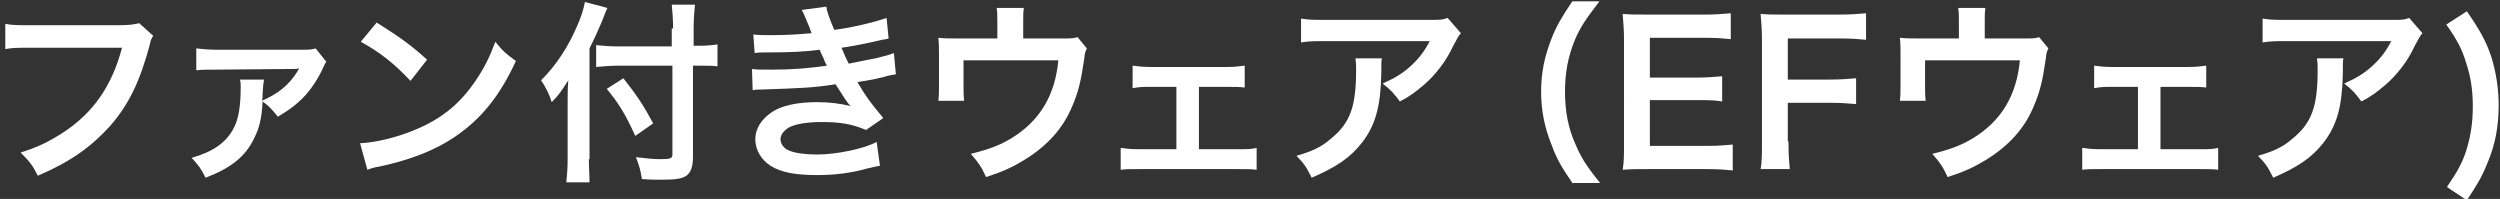
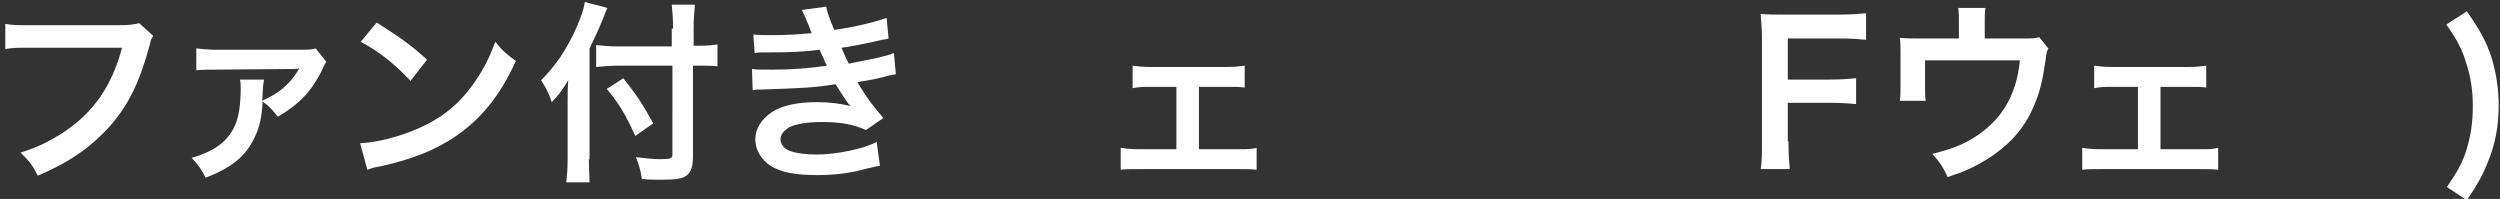
<svg xmlns="http://www.w3.org/2000/svg" version="1.1" id="レイヤー_1" x="0px" y="0px" viewBox="0 0 377 30" style="enable-background:new 0 0 377 30;" xml:space="preserve">
  <rect x="0" y="0" width="377" height="30" fill="#333333" stroke="none" />
  <style type="text/css">
	.st0{fill:#FFFFFF;}
</style>
  <g>
    <path class="st0" d="M23.1,5.4c-0.3,0.5-0.4,0.7-0.5,1.3c-1.5,5.6-3.2,9.1-6,12.3c-2.9,3.2-6,5.4-10.9,7.5   c-0.8-1.6-1.2-2.1-2.6-3.5c2.6-0.8,4.2-1.6,6.4-3c4.6-3,7.4-7.1,8.9-12.8H4.5c-2,0-2.6,0-3.7,0.2V3.6c1.1,0.2,1.8,0.2,3.7,0.2h13.4   c1.6,0,2.2-0.1,3.1-0.3L23.1,5.4z" />
    <path class="st0" d="M39.8,12.1c-0.1,0.5-0.1,0.7-0.2,2c0,0.5,0,0.8-0.1,1.1c2.5-1.1,4.1-2.4,5.4-4.5c0,0,0-0.1,0.1-0.2   c0.1-0.1,0.1-0.1,0.1-0.2l0,0c-0.2,0.1-0.6,0.1-0.8,0.1l-11.6,0.1c-1.6,0-2.1,0-3.1,0.1l0-3.3c0.9,0.1,1.8,0.2,3.1,0.2l12.4,0   c1.6,0,1.8,0,2.5-0.2l1.6,2C49,9.6,49,9.6,48.5,10.7c-0.9,1.8-2.1,3.5-3.5,4.7c-0.9,0.8-1.6,1.3-3.1,2.2c-0.9-1.1-1.2-1.5-2.3-2.3   c-0.1,2.4-0.5,4.1-1.3,5.6c-1.3,2.7-3.4,4.4-7.3,5.9c-0.7-1.4-1-1.8-2.1-3c3.2-0.9,5.2-2.3,6.3-4.4c0.8-1.4,1.1-3.5,1.1-6.3   c0-0.5,0-0.6-0.1-1.1H39.8z" />
    <path class="st0" d="M54.3,21.6c2.5-0.1,6-1,8.7-2.2c3.7-1.6,6.4-3.8,8.7-7.2c1.3-1.9,2.1-3.5,3-5.9c1.1,1.4,1.6,1.8,3.1,2.9   c-2.5,5.4-5.3,8.8-9.3,11.5c-3,2-6.6,3.4-11.2,4.4c-1.2,0.2-1.3,0.3-1.9,0.5L54.3,21.6z M56.8,3.4c3.5,2.2,5.3,3.5,7.6,5.6   l-2.5,3.2c-2.3-2.5-4.7-4.4-7.5-5.9L56.8,3.4z" />
    <path class="st0" d="M88.8,24c0,1.3,0.1,2.4,0.1,3.5h-3.5c0.1-1.1,0.2-2,0.2-3.5v-8.6c0-1.4,0-2.1,0.1-3.3c-1,1.6-1.5,2.3-2.5,3.3   c-0.4-1.3-0.9-2.2-1.6-3.3c2.3-2.3,4-4.9,5.4-8.1c0.7-1.6,1-2.6,1.2-3.7l3.4,0.9c-0.2,0.4-0.4,0.9-0.7,1.7c-0.4,1-1.2,2.8-2,4.4V24   z M101.5,4.3c0-1.4-0.1-2.6-0.2-3.6h3.5c-0.1,1.1-0.2,2.2-0.2,3.6v2.6h0.8c1.3,0,2.1-0.1,2.8-0.2V10c-0.8-0.1-1.7-0.1-2.8-0.1h-0.9   v13.7c0,1.5-0.3,2.4-1,2.9c-0.6,0.4-1.4,0.6-3.6,0.6c-1.1,0-1.8,0-3.1-0.1c-0.2-1.3-0.4-2-0.9-3.3c1.7,0.2,2.6,0.3,3.6,0.3   c1.6,0,1.9-0.1,1.9-0.7V9.9h-8c-1.2,0-2.5,0.1-3.5,0.2V6.8c0.9,0.1,2,0.2,3.3,0.2h8.1V4.3z M94,11.8c2,2.5,3.1,4.2,4.5,6.8   l-2.7,1.9c-1.4-3.1-2.4-4.8-4.3-7.1L94,11.8z" />
    <path class="st0" d="M113.6,5.2c0.8,0.1,1.5,0.1,2.8,0.1c2.2,0,3.8-0.1,6-0.3c-0.1-0.2-0.1-0.2-0.3-0.8c-0.7-1.7-1.1-2.6-1.2-2.7   l3.7-0.5c0.1,0.7,0.4,1.6,1.2,3.5c2.5-0.3,5.9-1.1,7.9-1.8l0.3,3.1c-0.3,0.1-0.3,0.1-1,0.2c-2,0.5-5.2,1.1-6.1,1.2   c0.5,1.1,0.6,1.5,1.1,2.4c2.5-0.5,3.9-0.8,4-0.8c1.7-0.4,2-0.5,2.8-0.8l0.3,3.2c-0.6,0.1-1.2,0.2-1.8,0.4c-1.2,0.3-2.2,0.5-2.9,0.6   c-0.7,0.1-0.7,0.1-1.1,0.2c1.5,2.5,2,3.1,3.9,5.4l-2.6,1.8c-2.1-0.9-3.9-1.2-6.7-1.2c-2.2,0-3.9,0.3-4.9,0.8   c-0.8,0.5-1.3,1.1-1.3,1.8c0,0.7,0.5,1.4,1.3,1.7c0.9,0.4,2.5,0.6,4.2,0.6c3,0,7.2-0.9,9-1.9l0.5,3.6c-0.6,0.1-0.6,0.1-1.9,0.4   c-2.5,0.7-4.9,1-7.5,1c-3.4,0-5.5-0.4-7.1-1.4c-1.4-0.9-2.3-2.4-2.3-4c0-1.6,0.9-3,2.5-4.1c1.5-1,3.9-1.5,6.8-1.5   c1.8,0,3.5,0.2,5.1,0.6c-0.5-0.4-1-1.3-2.3-3.3c-3.1,0.5-5,0.6-11.3,0.8c-0.5,0-0.7,0-1.2,0.1l-0.1-3.2c0.8,0.1,1,0.1,3,0.1   c3.1,0,5.5-0.2,8.3-0.6c-0.2-0.4-0.3-0.5-0.5-1.1c-0.3-0.6-0.4-0.8-0.6-1.3c-2.3,0.3-4.4,0.4-7.8,0.4c-1.2,0-1.4,0-2,0.1L113.6,5.2   z" />
-     <path class="st0" d="M163.9,7.3c-0.3,0.6-0.3,0.7-0.4,1.6c-0.5,3.4-0.9,5-1.8,7.1c-1.4,3.4-3.8,6-7.2,8.1c-1.8,1.1-3.3,1.8-5.8,2.6   c-0.7-1.5-1-2-2.3-3.5c2.8-0.7,4.4-1.3,6.2-2.4c4.2-2.6,6.5-6.4,7-11.7h-14.3v3.8c0,0.9,0,1.7,0.1,2.3h-3.9   c0.1-0.7,0.1-1.6,0.1-2.5V8.5c0-1.2,0-2-0.1-2.8c1,0.1,1.6,0.1,3.2,0.1h5.7V3.3c0-0.9,0-1.5-0.1-2.1h4.1c-0.1,0.5-0.1,1.3-0.1,2.1   v2.5h5.3c2.2,0,2.2,0,2.9-0.2L163.9,7.3z" />
    <path class="st0" d="M180.8,22.5h6c1.4,0,1.9,0,2.7-0.2v3.3c-0.8-0.1-1.4-0.1-2.7-0.1h-15.1c-1.3,0-1.9,0-2.7,0.1v-3.3   c0.8,0.1,1.3,0.2,2.7,0.2h5.7v-9.4h-3.9c-1.1,0-1.7,0-2.7,0.2V9.9c0.8,0.1,1.5,0.2,2.7,0.2h11.5c1.2,0,1.9-0.1,2.7-0.2v3.3   c-0.8-0.1-1.2-0.1-2.7-0.1h-4.2V22.5z" />
-     <path class="st0" d="M208.4,8.7c-0.1,0.6-0.1,0.6-0.1,2.4c-0.1,5-0.9,7.8-2.9,10.4c-1.8,2.3-3.9,3.7-7.6,5.3   c-0.8-1.6-1.1-2.1-2.3-3.3c2.4-0.7,3.7-1.3,5.1-2.5c3-2.4,3.9-4.9,3.9-10.4c0-0.9,0-1.1-0.1-1.8H208.4z M220.3,5   c-0.4,0.5-0.4,0.5-1.2,2c-1,2.2-2.7,4.4-4.5,5.9c-1.2,1-2.1,1.7-3.5,2.4c-0.9-1.2-1.3-1.7-2.6-2.7c2-0.9,3.1-1.6,4.3-2.7   c1.2-1.1,2.1-2.3,2.8-3.7h-15.4c-2,0-2.8,0-4,0.2V2.8c1.1,0.2,2,0.2,4,0.2h15.3c1.8,0,2,0,2.8-0.3L220.3,5z" />
-     <path class="st0" d="M237.2,27.7c-1.6-2.3-2.4-3.6-3.2-5.8c-1.1-2.7-1.6-5.3-1.6-8.1c0-2.8,0.5-5.2,1.5-7.8   c0.8-2.1,1.6-3.4,3.2-5.8h4.1c-2,2.6-2.9,3.9-3.7,5.8c-1,2.4-1.5,4.9-1.5,7.8c0,3,0.5,5.6,1.6,8c0.8,1.9,1.6,3.2,3.7,5.8H237.2z" />
-     <path class="st0" d="M261.3,25.7c-1.1-0.1-2-0.2-3.8-0.2h-9.1c-1.8,0-2.5,0-3.7,0.1c0.2-1.2,0.2-2.1,0.2-3.9V5.9   c0-1.5-0.1-2.4-0.2-3.8c1.2,0.1,1.9,0.1,3.7,0.1h8.8c1.5,0,2.4-0.1,3.8-0.2v3.9c-1.1-0.1-2-0.2-3.8-0.2h-8.4v6h7.1   c1.5,0,2.5-0.1,3.8-0.2v3.8c-1.2-0.2-2-0.2-3.8-0.2h-7.1V22h8.8c1.6,0,2.5-0.1,3.7-0.2V25.7z" />
    <path class="st0" d="M269.7,21.3c0,2.1,0.1,3.1,0.2,4.2h-4.4c0.2-1,0.2-2.2,0.2-4.2V5.9c0-1.6-0.1-2.5-0.2-3.8   c1.2,0.1,1.9,0.1,3.7,0.1h8.2c1.8,0,2.8-0.1,4-0.2v4c-1.1-0.1-2.1-0.2-4-0.2h-7.8v6.2h6.3c1.8,0,2.8-0.1,4-0.2v3.9   c-1.1-0.1-2.2-0.2-4-0.2h-6.3V21.3z" />
    <path class="st0" d="M308.9,7.3c-0.3,0.6-0.3,0.7-0.4,1.6c-0.5,3.4-0.9,5-1.8,7.1c-1.4,3.4-3.8,6-7.2,8.1c-1.8,1.1-3.3,1.8-5.8,2.6   c-0.7-1.5-1-2-2.3-3.5c2.8-0.7,4.4-1.3,6.2-2.4c4.2-2.6,6.5-6.4,7-11.7h-14.3v3.8c0,0.9,0,1.7,0.1,2.3h-3.9   c0.1-0.7,0.1-1.6,0.1-2.5V8.5c0-1.2,0-2-0.1-2.8c1,0.1,1.6,0.1,3.2,0.1h5.7V3.3c0-0.9,0-1.5-0.1-2.1h4.1c-0.1,0.5-0.1,1.3-0.1,2.1   v2.5h5.3c2.2,0,2.2,0,2.9-0.2L308.9,7.3z" />
    <path class="st0" d="M325.8,22.5h6c1.4,0,1.9,0,2.7-0.2v3.3c-0.8-0.1-1.4-0.1-2.7-0.1h-15.1c-1.3,0-1.9,0-2.7,0.1v-3.3   c0.8,0.1,1.3,0.2,2.7,0.2h5.7v-9.4h-3.9c-1.1,0-1.7,0-2.7,0.2V9.9c0.8,0.1,1.5,0.2,2.7,0.2h11.5c1.2,0,1.9-0.1,2.7-0.2v3.3   c-0.8-0.1-1.2-0.1-2.7-0.1h-4.2V22.5z" />
-     <path class="st0" d="M353.4,8.7c-0.1,0.6-0.1,0.6-0.1,2.4c-0.1,5-0.9,7.8-2.9,10.4c-1.8,2.3-3.9,3.7-7.6,5.3   c-0.8-1.6-1.1-2.1-2.3-3.3c2.4-0.7,3.7-1.3,5.1-2.5c3-2.4,3.9-4.9,3.9-10.4c0-0.9,0-1.1-0.1-1.8H353.4z M365.3,5   c-0.4,0.5-0.4,0.5-1.2,2c-1,2.2-2.7,4.4-4.5,5.9c-1.2,1-2.1,1.7-3.5,2.4c-0.9-1.2-1.3-1.7-2.6-2.7c2-0.9,3.1-1.6,4.3-2.7   c1.2-1.1,2.1-2.3,2.8-3.7h-15.4c-2,0-2.8,0-4,0.2V2.8c1.1,0.2,2,0.2,4,0.2h15.3c1.8,0,2,0,2.8-0.3L365.3,5z" />
    <path class="st0" d="M369,28.2c1.7-2.5,2.4-3.8,3-5.8c0.6-2,0.9-4,0.9-6.4c0-2.3-0.3-4.4-1-6.5c-0.6-2-1.3-3.4-3-5.8l3.1-2   c2,2.9,2.9,4.5,3.7,6.9c0.7,2.3,1.1,4.7,1.1,7.3c0,3.1-0.5,5.9-1.7,8.7c-0.8,2-1.5,3.2-3.1,5.6L369,28.2z" />
  </g>
</svg>